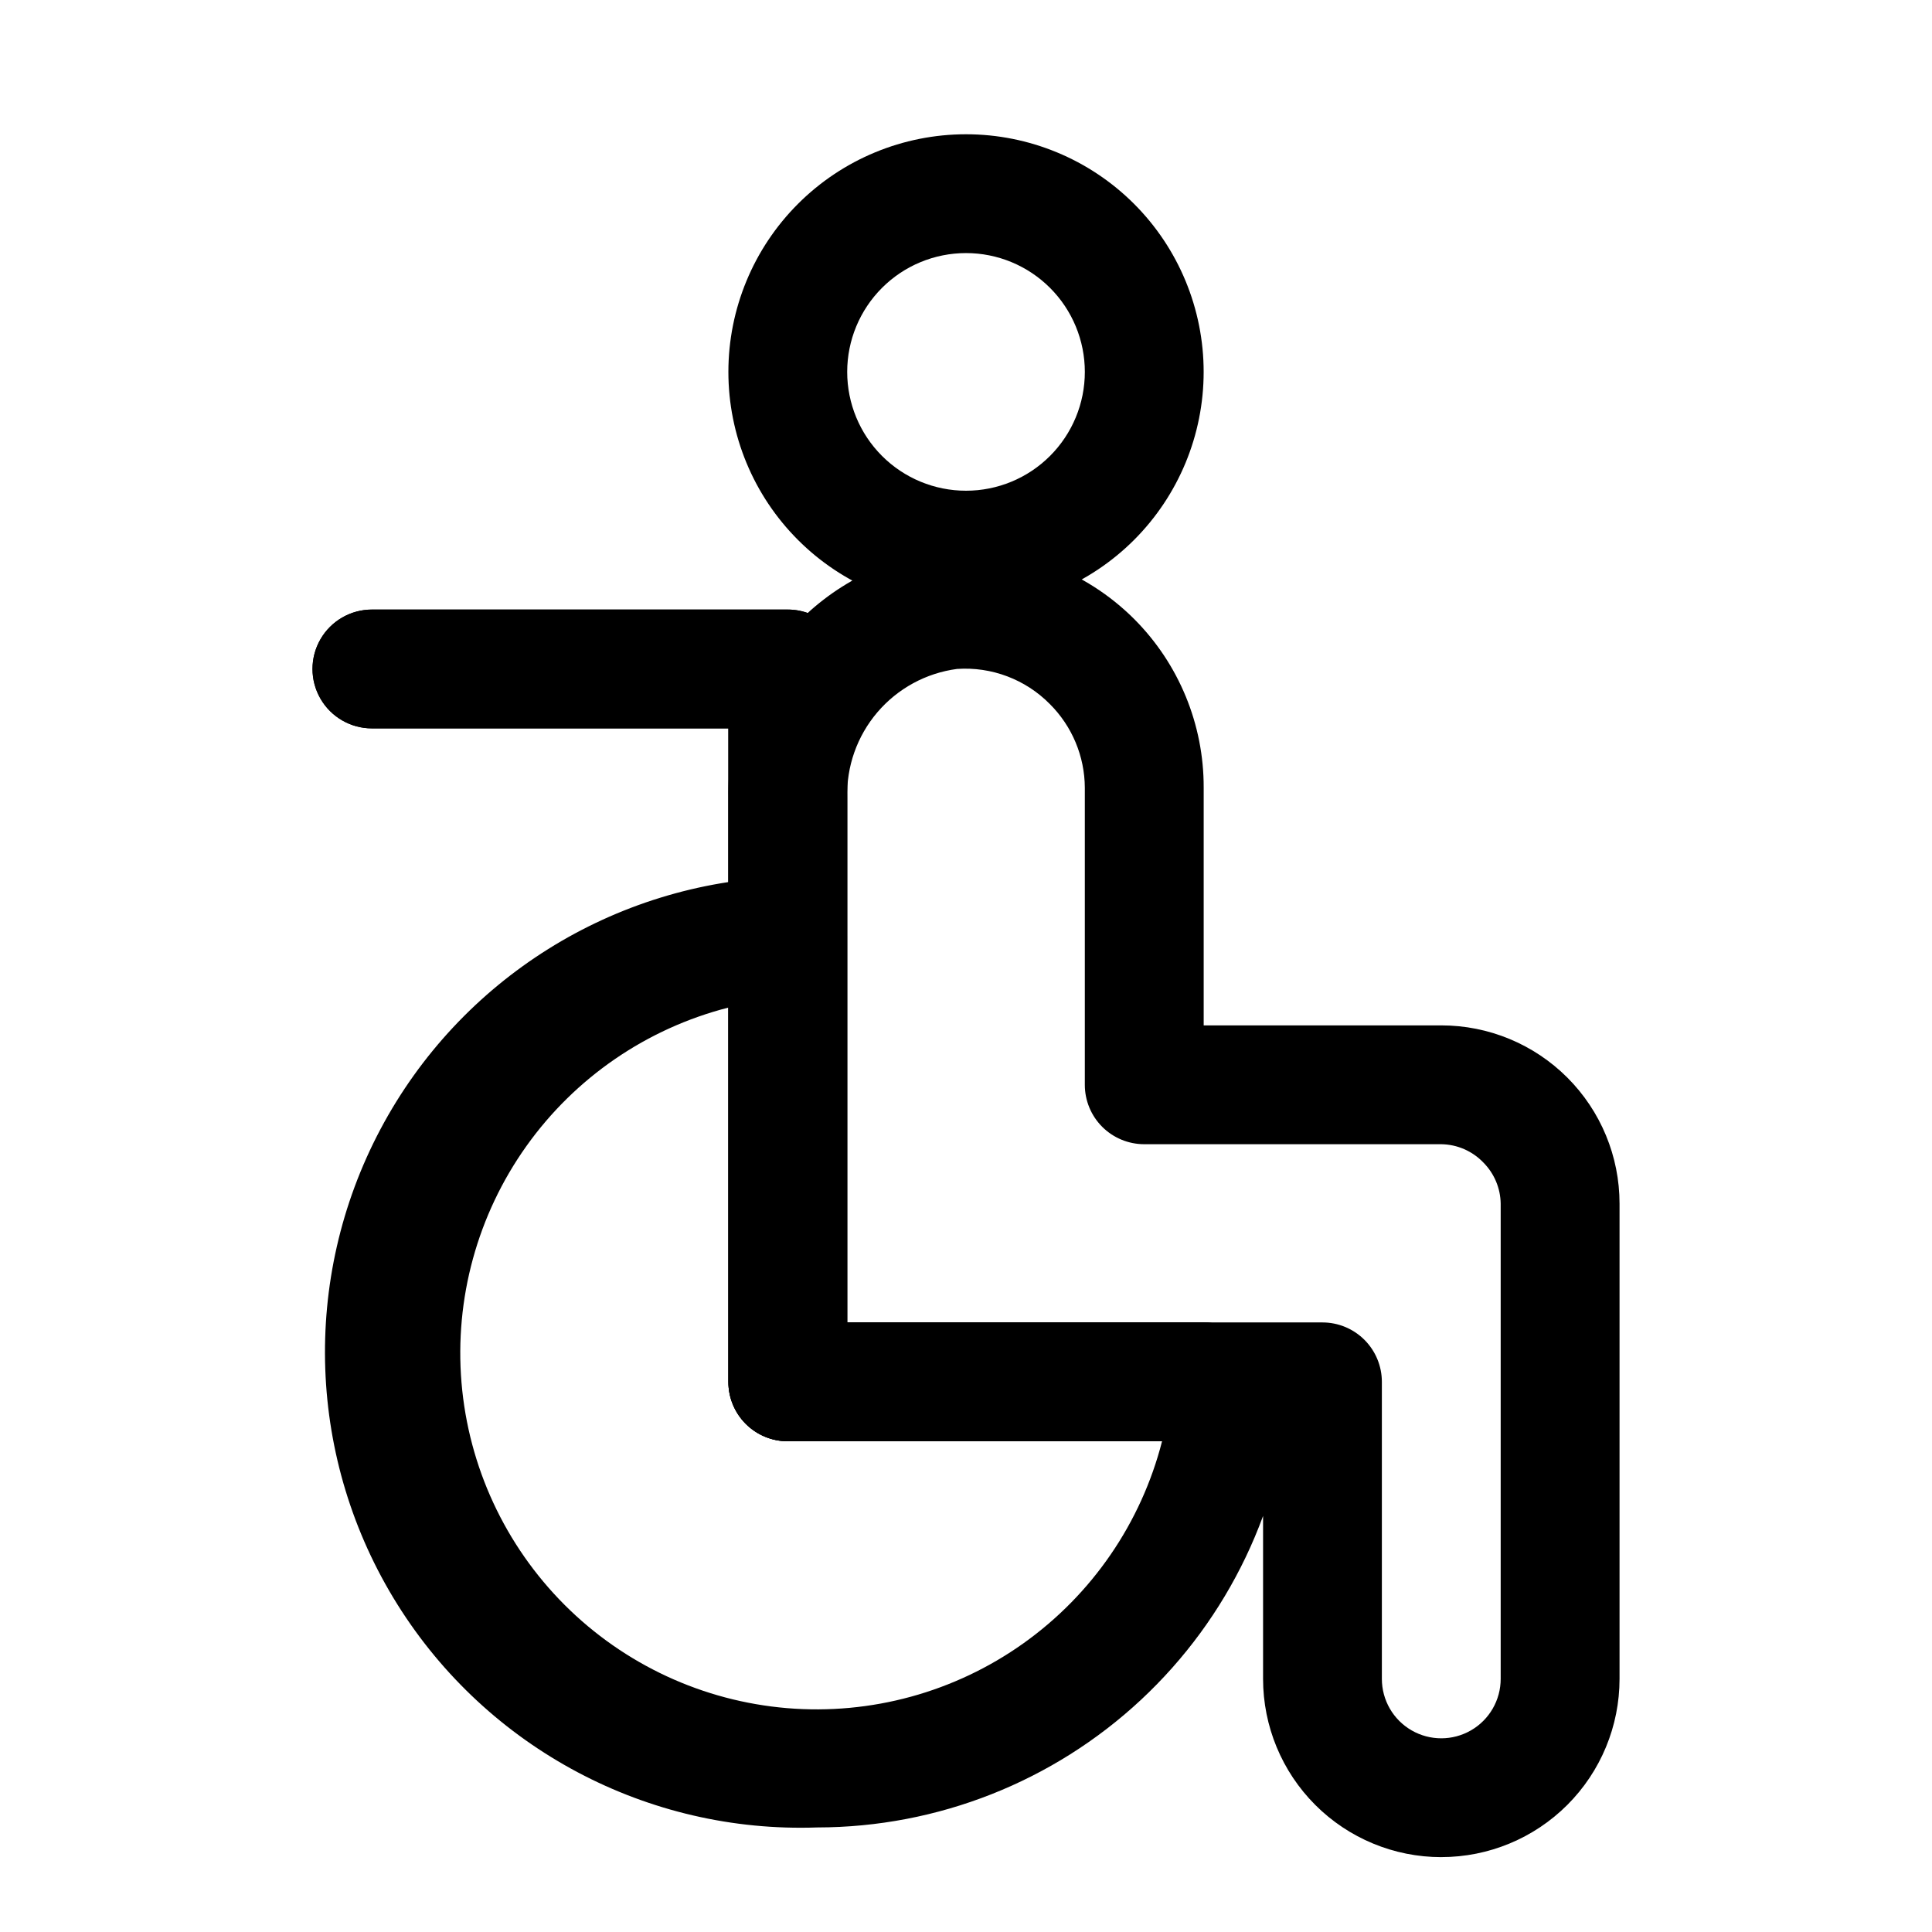
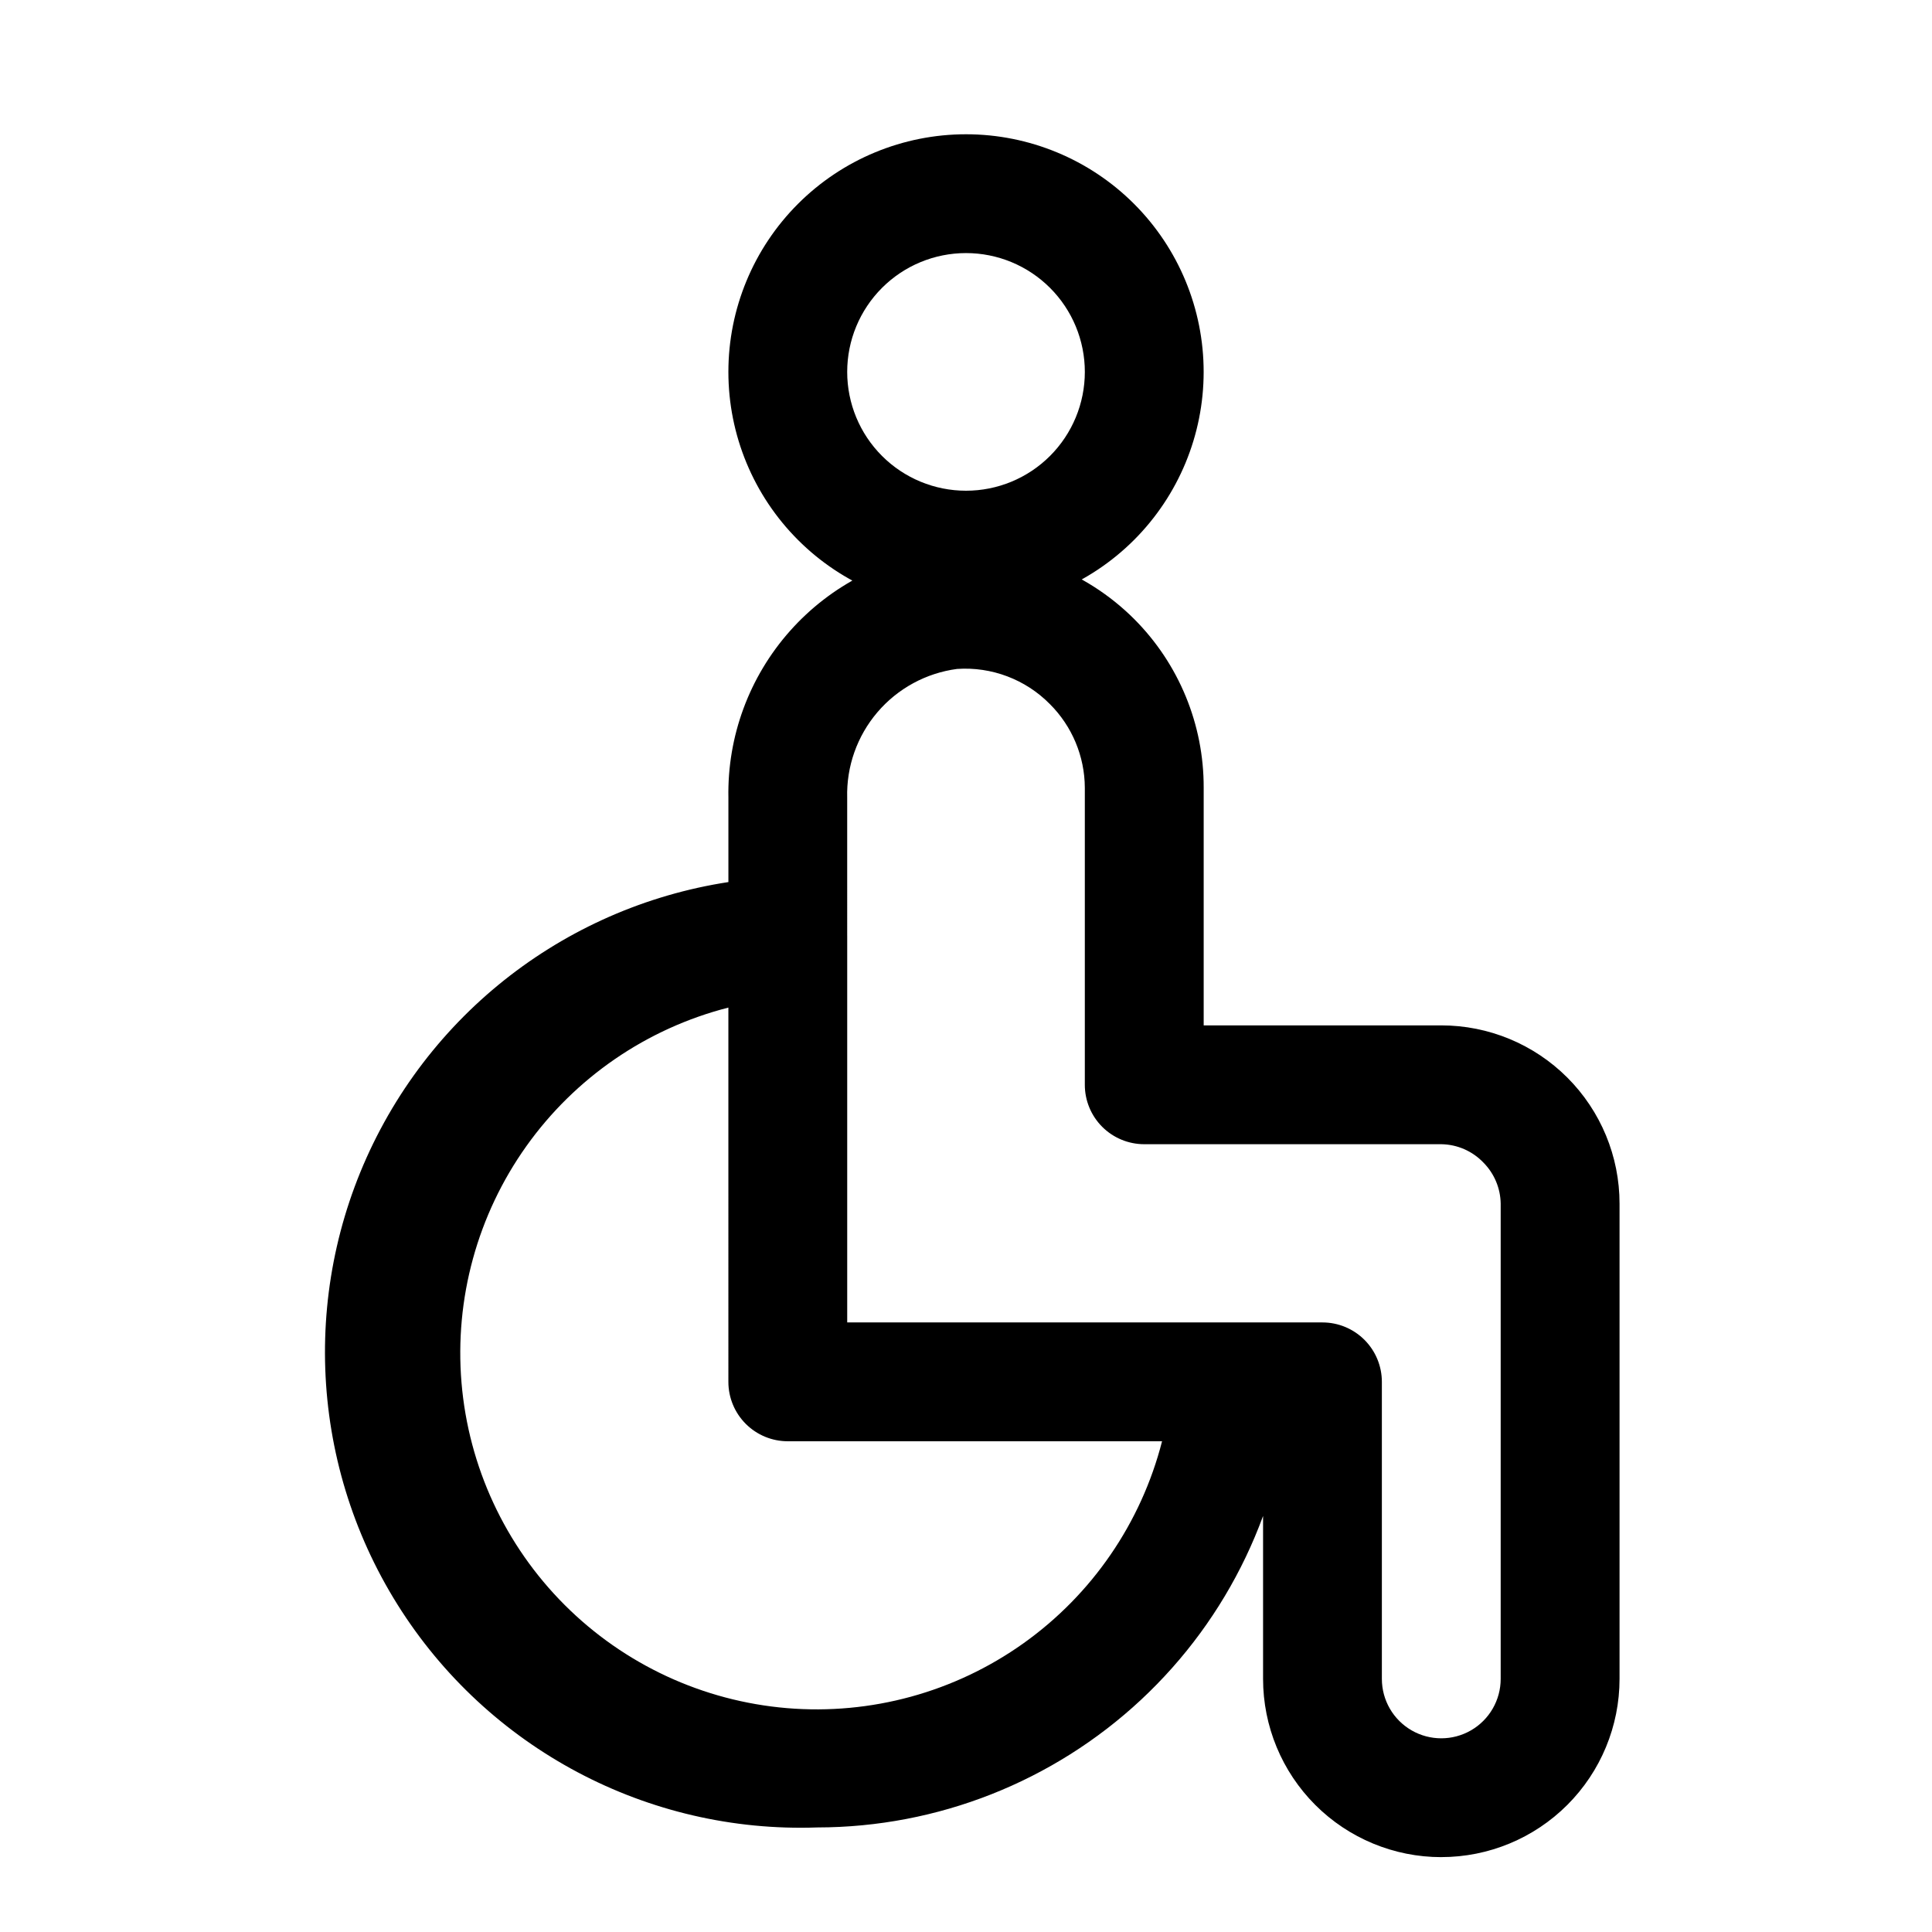
<svg xmlns="http://www.w3.org/2000/svg" fill="#000000" width="800px" height="800px" version="1.1" viewBox="144 144 512 512">
  <g>
-     <path d="m462.98 494.46h-94.465v-173.18c0-4.176-1.66-8.18-4.613-11.133-2.953-2.953-6.957-4.609-11.133-4.609h-110.21c-5.625 0-10.824 3-13.637 7.871s-2.812 10.871 0 15.742c2.812 4.875 8.012 7.875 13.637 7.875h94.465v173.18c0 4.176 1.656 8.18 4.609 11.133 2.953 2.953 6.957 4.609 11.133 4.609h110.21c5.621 0 10.82-3 13.633-7.871s2.812-10.871 0-15.742c-2.812-4.871-8.012-7.875-13.633-7.875z" />
    <path d="m360.64 628.29c-44.996 1.602-87.434-20.926-111.32-59.094-23.887-38.168-25.598-86.18-4.488-125.95 21.113-39.773 61.836-65.262 106.84-66.863 4.356-0.281 8.633 1.258 11.809 4.25 3.199 2.969 5.023 7.129 5.039 11.492v102.34h101.86c4.375-0.008 8.555 1.801 11.539 4.996 2.988 3.195 4.512 7.488 4.203 11.852-2.266 31.746-16.465 61.453-39.746 83.156-23.277 21.699-53.906 33.785-85.734 33.824zm-23.613-217.27c-21.637 5.535-40.609 18.555-53.555 36.75-12.945 18.195-19.027 40.391-17.168 62.645 1.863 22.254 11.551 43.129 27.34 58.918 15.793 15.789 36.664 25.477 58.918 27.34 22.254 1.859 44.449-4.219 62.645-17.168 18.195-12.945 31.215-31.918 36.75-53.555h-99.188c-4.176 0-8.18-1.656-11.133-4.609-2.953-2.953-4.609-6.957-4.609-11.133zm188.93 225.14c-12.523 0-24.539-4.977-33.398-13.836-8.855-8.855-13.832-20.871-13.832-33.398v-62.977h-125.95c-4.176 0-8.18-1.656-11.133-4.609-2.953-2.953-4.609-6.957-4.609-11.133v-154.77c-0.316-16.285 5.523-32.09 16.352-44.262 10.828-12.168 25.844-19.809 42.059-21.391 18.25-1.336 36.176 5.328 49.121 18.266 11.844 11.859 18.477 27.949 18.422 44.711v62.977h62.977-0.004c12.527 0 24.543 4.977 33.398 13.836 8.859 8.855 13.836 20.871 13.836 33.398v125.95-0.004c0 12.527-4.977 24.543-13.836 33.398-8.855 8.859-20.871 13.836-33.398 13.836zm-157.44-141.7h125.95-0.004c4.176 0 8.184 1.66 11.133 4.613 2.953 2.953 4.613 6.957 4.613 11.133v78.719c0 5.625 3 10.824 7.871 13.637s10.875 2.812 15.746 0c4.871-2.812 7.871-8.012 7.871-13.637v-125.95c-0.059-4.078-1.695-7.973-4.566-10.867-2.918-3.062-6.949-4.82-11.18-4.879h-78.719c-4.176 0-8.18-1.66-11.133-4.609-2.953-2.953-4.609-6.957-4.609-11.133v-78.723c-0.035-8.336-3.379-16.32-9.289-22.199-6.445-6.523-15.414-9.914-24.562-9.289-8.219 1.086-15.746 5.18-21.125 11.488-5.379 6.312-8.23 14.391-8 22.676zm31.488-188.93v0.004c-16.703 0-32.723-6.637-44.531-18.445-11.812-11.812-18.445-27.828-18.445-44.531s6.633-32.723 18.445-44.531c11.809-11.809 27.828-18.445 44.531-18.445 16.699 0 32.719 6.637 44.531 18.445 11.809 11.809 18.445 27.828 18.445 44.531s-6.637 32.719-18.445 44.531c-11.812 11.809-27.832 18.445-44.531 18.445zm0-94.465v0.004c-8.352 0-16.363 3.316-22.266 9.223-5.906 5.906-9.223 13.914-9.223 22.266 0 8.352 3.316 16.359 9.223 22.266 5.902 5.906 13.914 9.223 22.266 9.223s16.359-3.316 22.266-9.223c5.902-5.906 9.223-13.914 9.223-22.266 0-8.352-3.32-16.359-9.223-22.266-5.906-5.906-13.914-9.223-22.266-9.223z" />
-     <path d="m462.98 525.95h-110.21c-4.176 0-8.18-1.656-11.133-4.609-2.953-2.953-4.609-6.957-4.609-11.133v-173.18h-94.465c-5.625 0-10.824-3-13.637-7.875-2.812-4.871-2.812-10.871 0-15.742s8.012-7.871 13.637-7.871h110.21c4.176 0 8.18 1.656 11.133 4.609 2.953 2.953 4.613 6.957 4.613 11.133v173.18h94.465c5.621 0 10.82 3.004 13.633 7.875 2.812 4.871 2.812 10.871 0 15.742s-8.012 7.871-13.633 7.871z" />
  </g>
</svg>